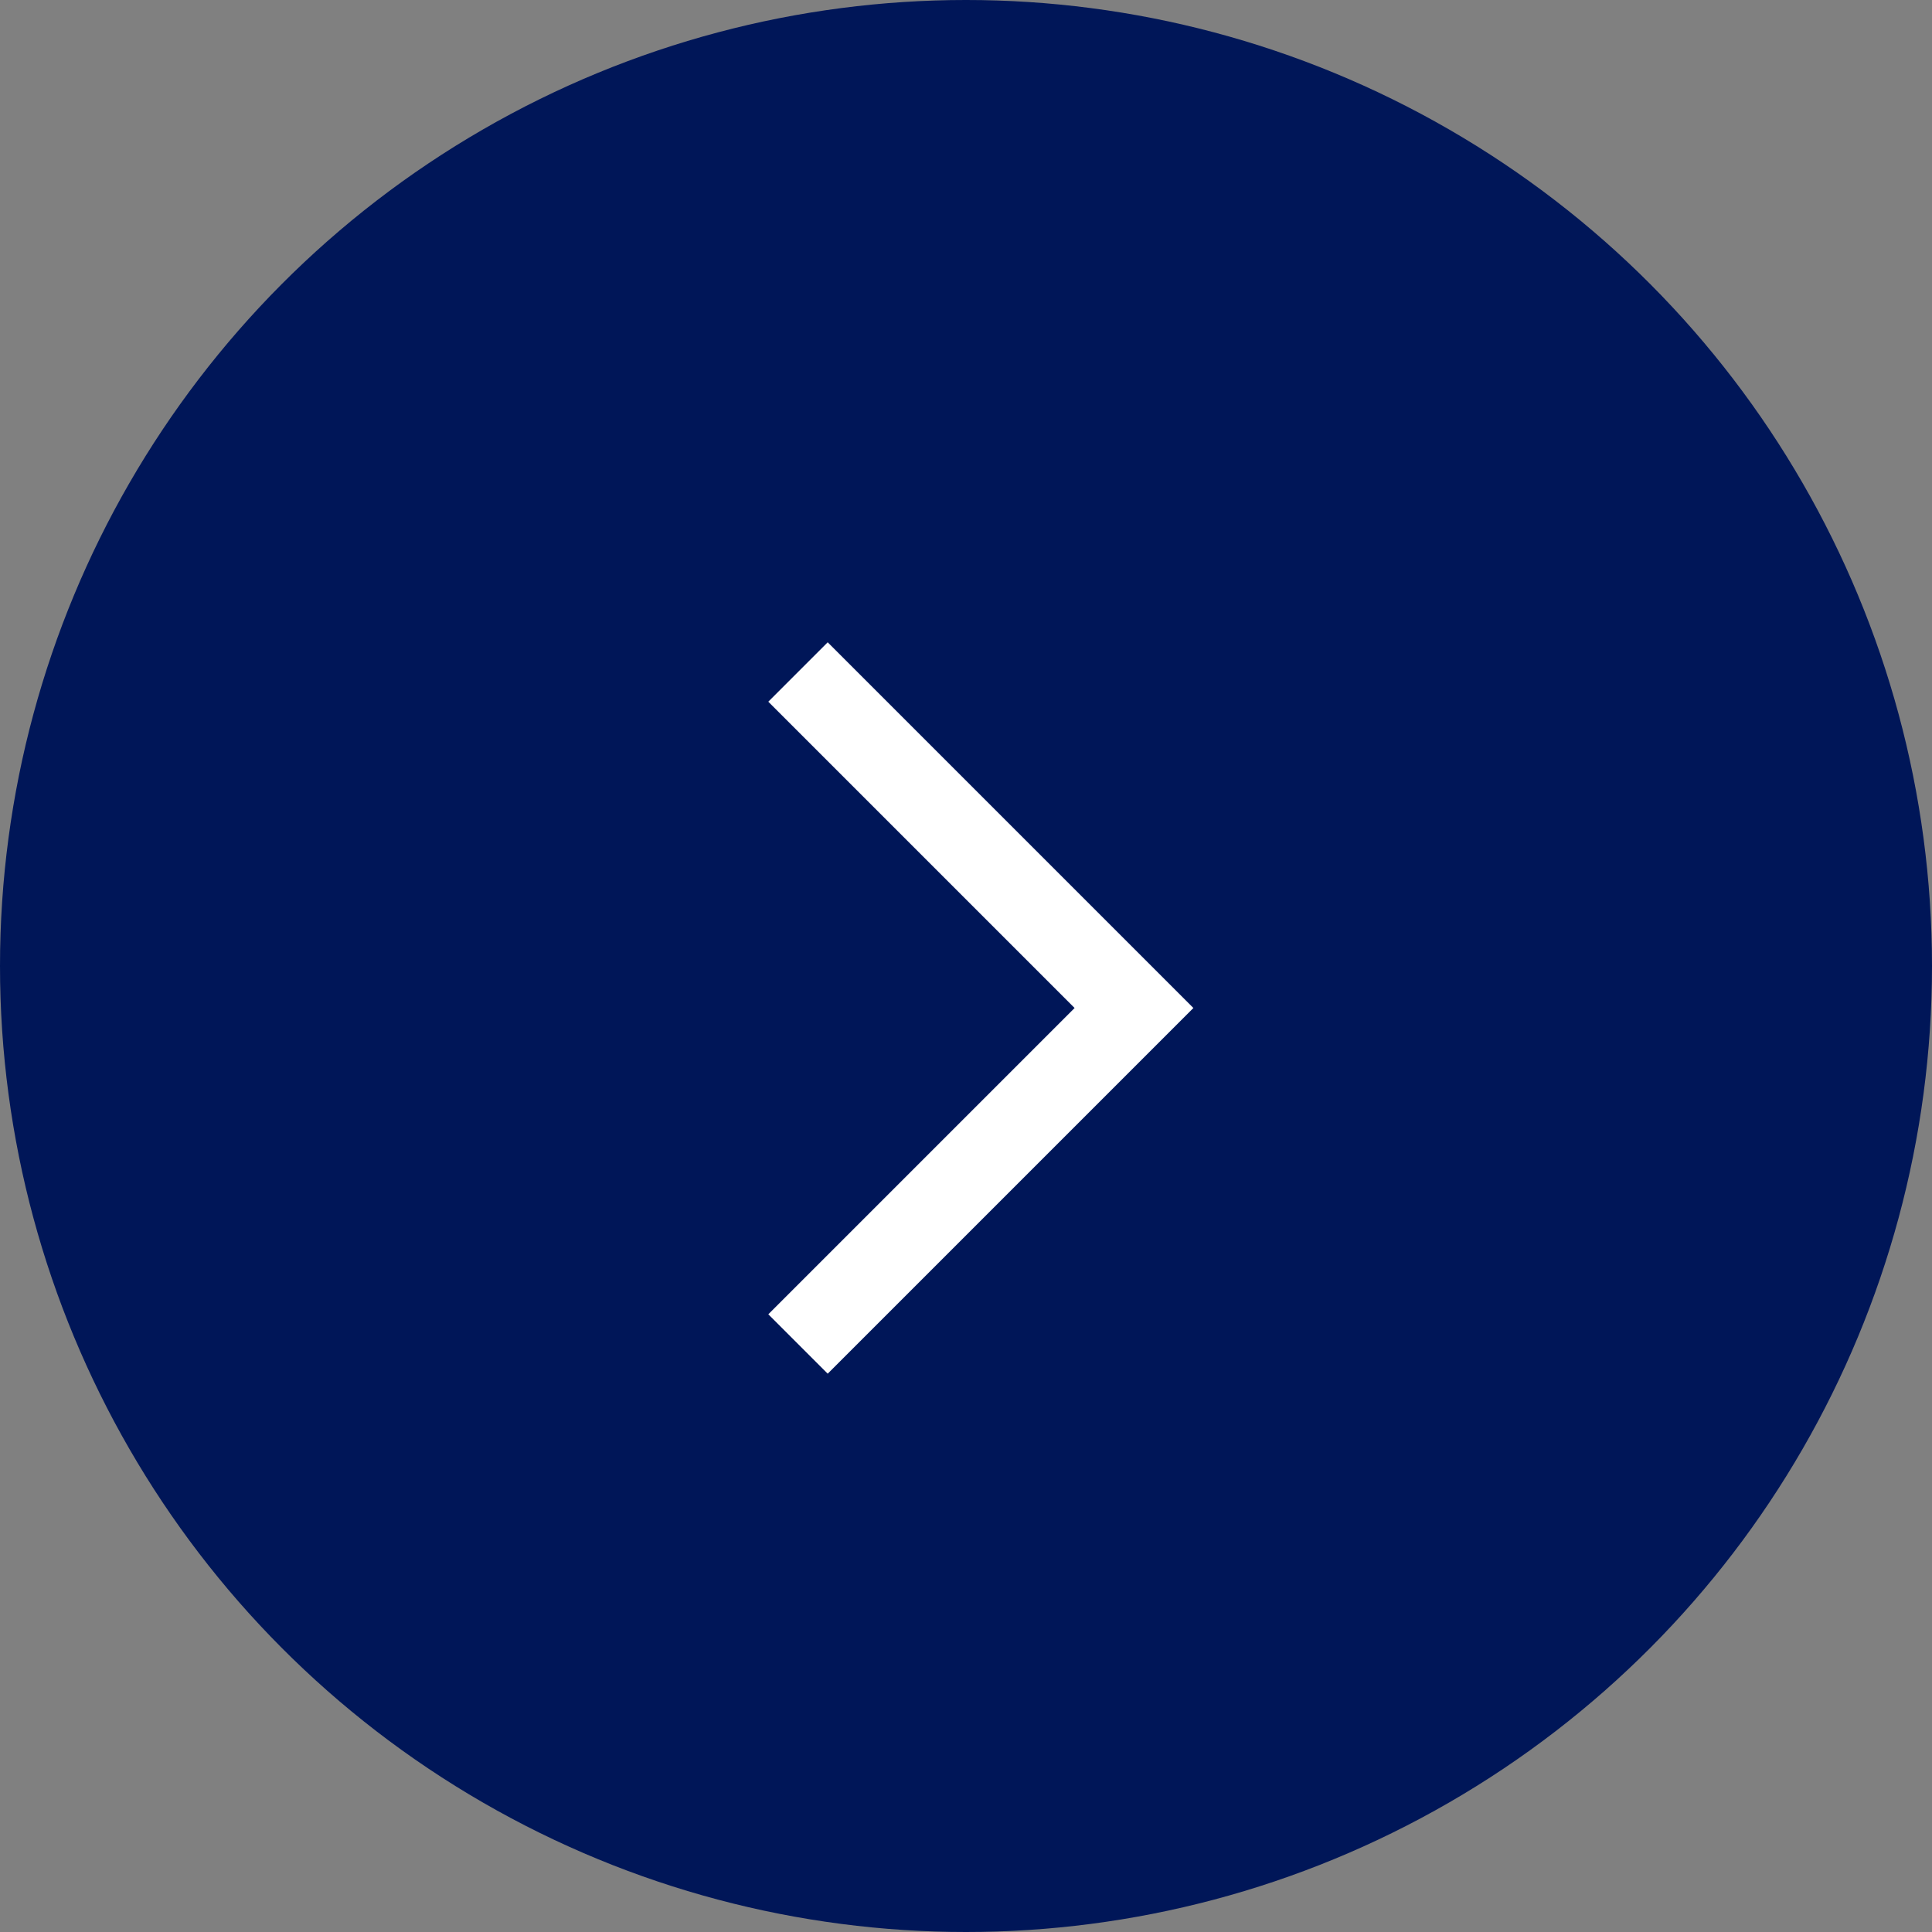
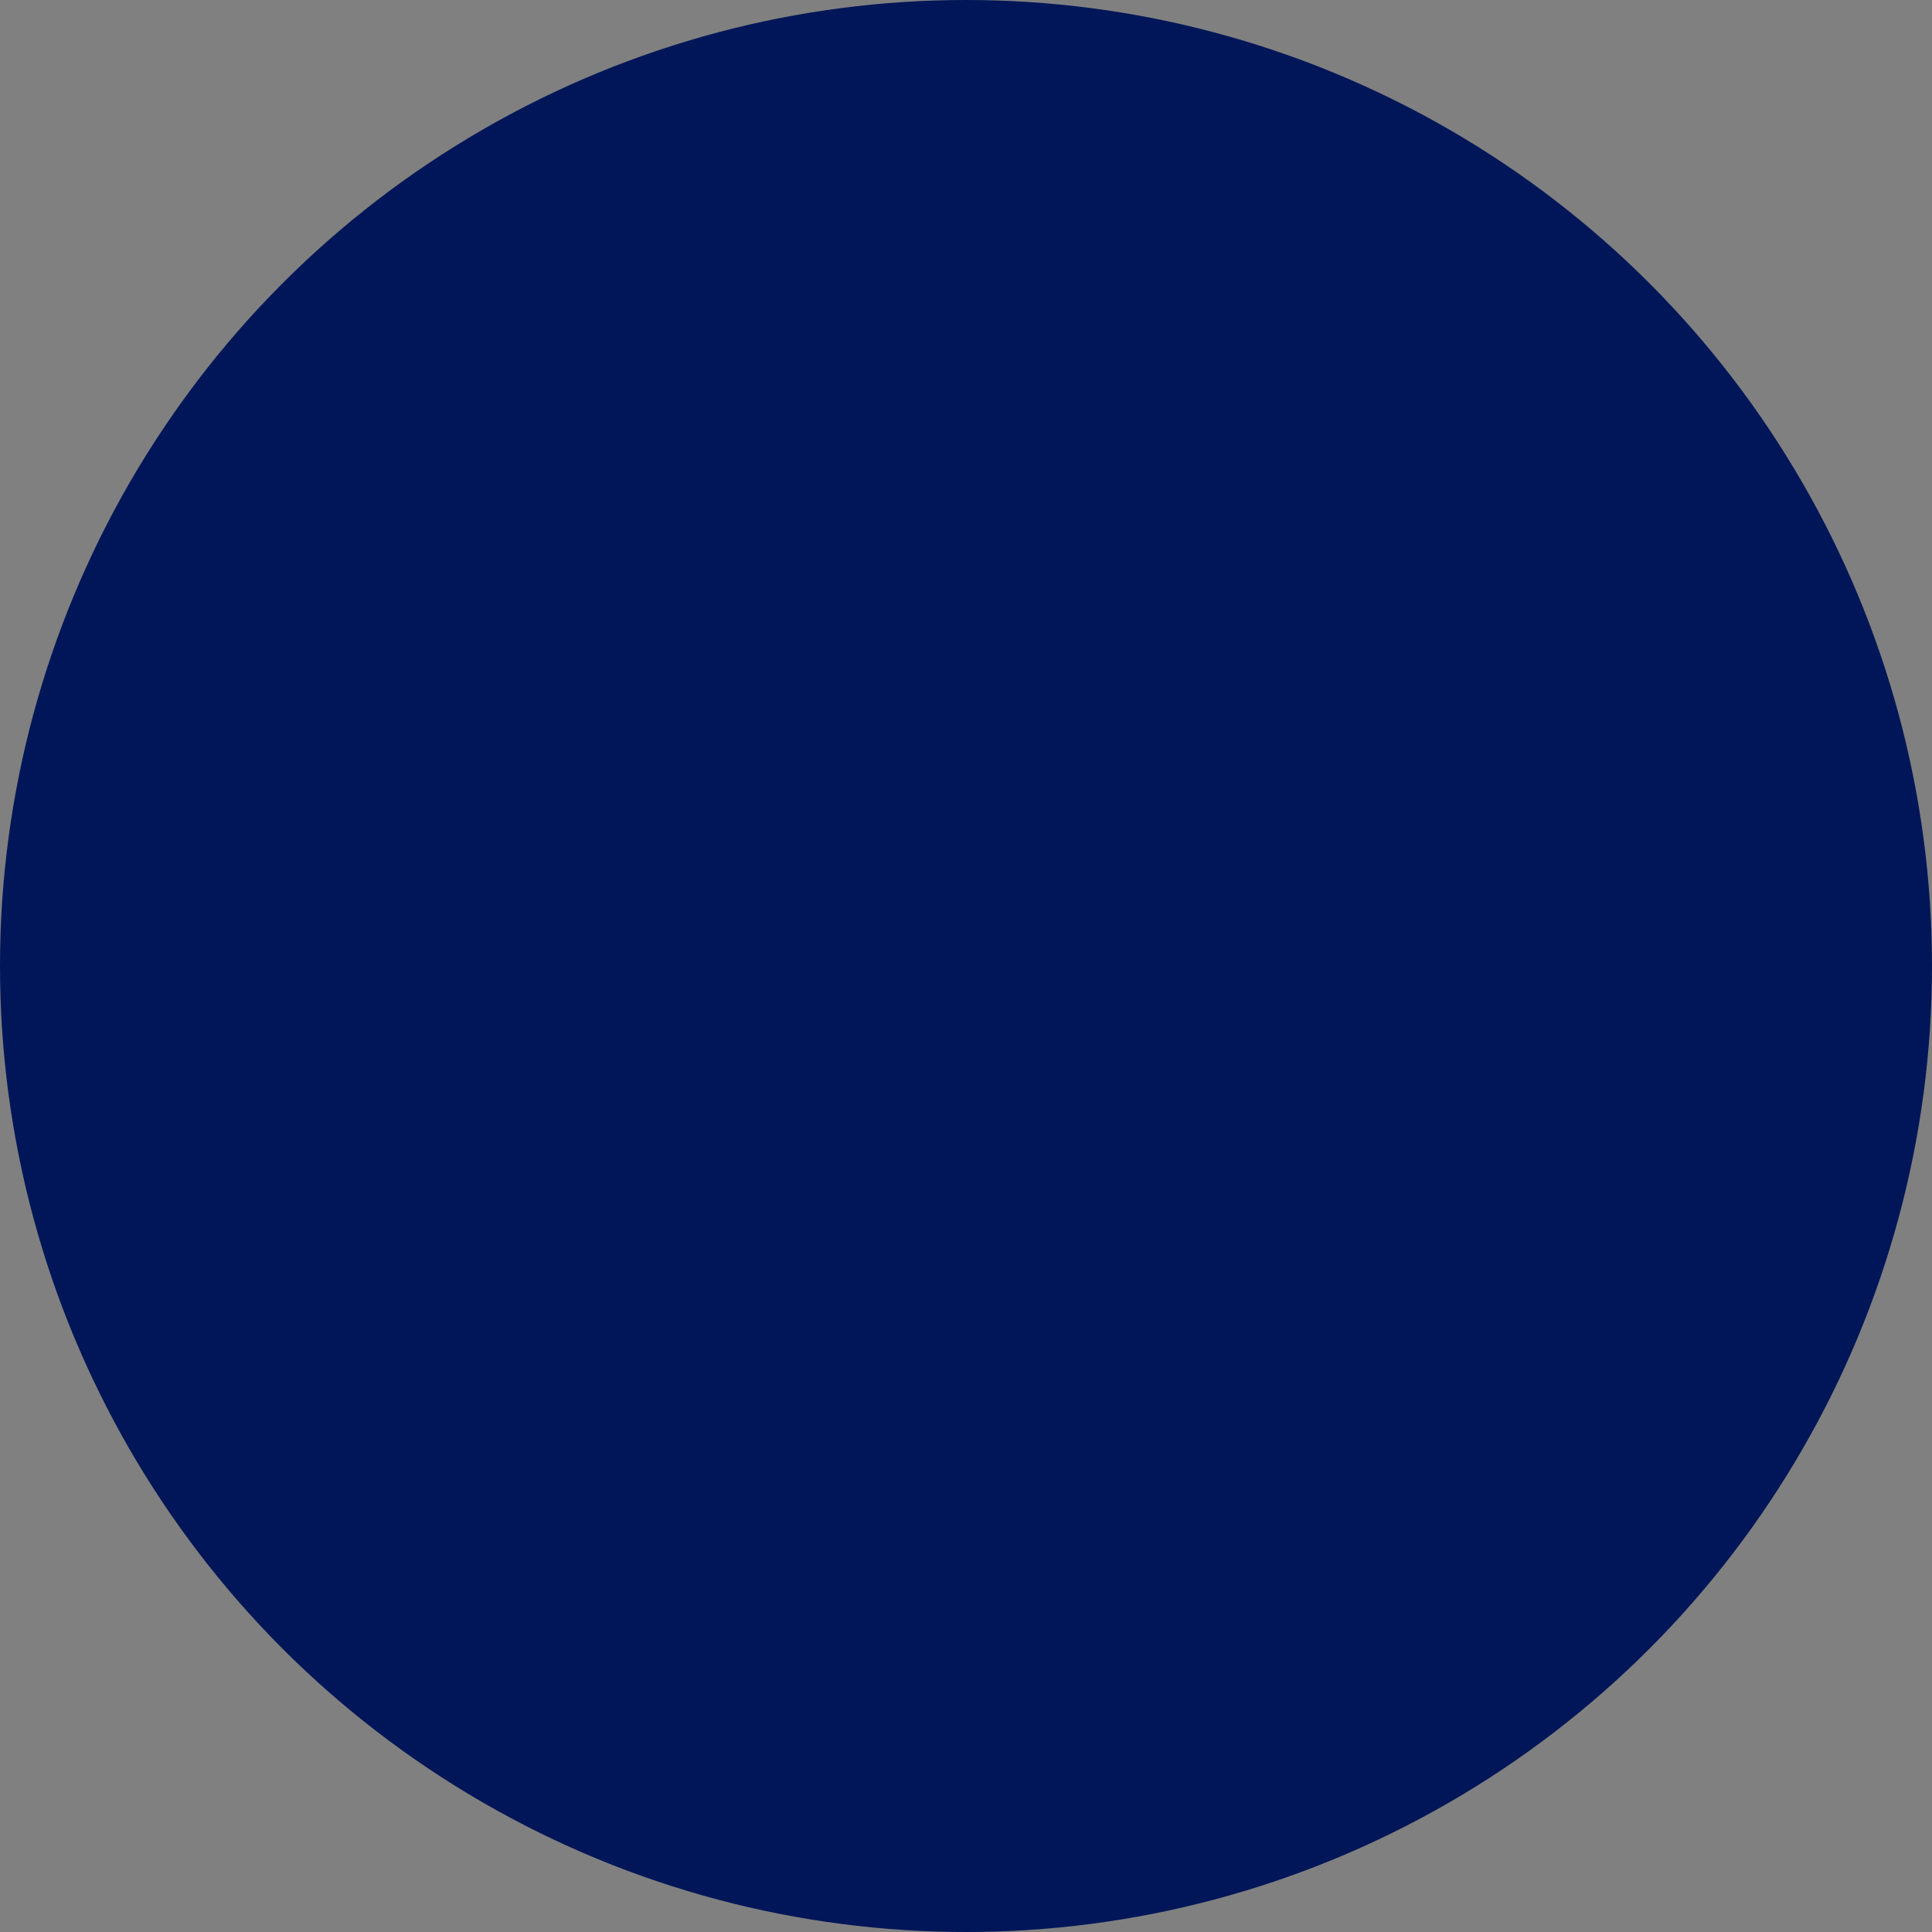
<svg xmlns="http://www.w3.org/2000/svg" version="1.1" id="レイヤー_1" x="0px" y="0px" viewBox="0 0 23 23" style="enable-background:new 0 0 23 23;" xml:space="preserve">
  <rect x="0" y="0" width="23" height="23" fill="#808080" stroke="none" />
  <style type="text/css">
	.st0{fill:#001658;}
	.st1{fill:none;stroke:#FFFFFF;}
</style>
  <g id="グループ_12" transform="translate(-1002 -3600)">
    <circle id="楕円形_1" class="st0" cx="1013.5" cy="3611.5" r="11.5" />
-     <path id="パス_1" class="st1" d="M1011.5,3608l4,4l-4,4" />
  </g>
</svg>